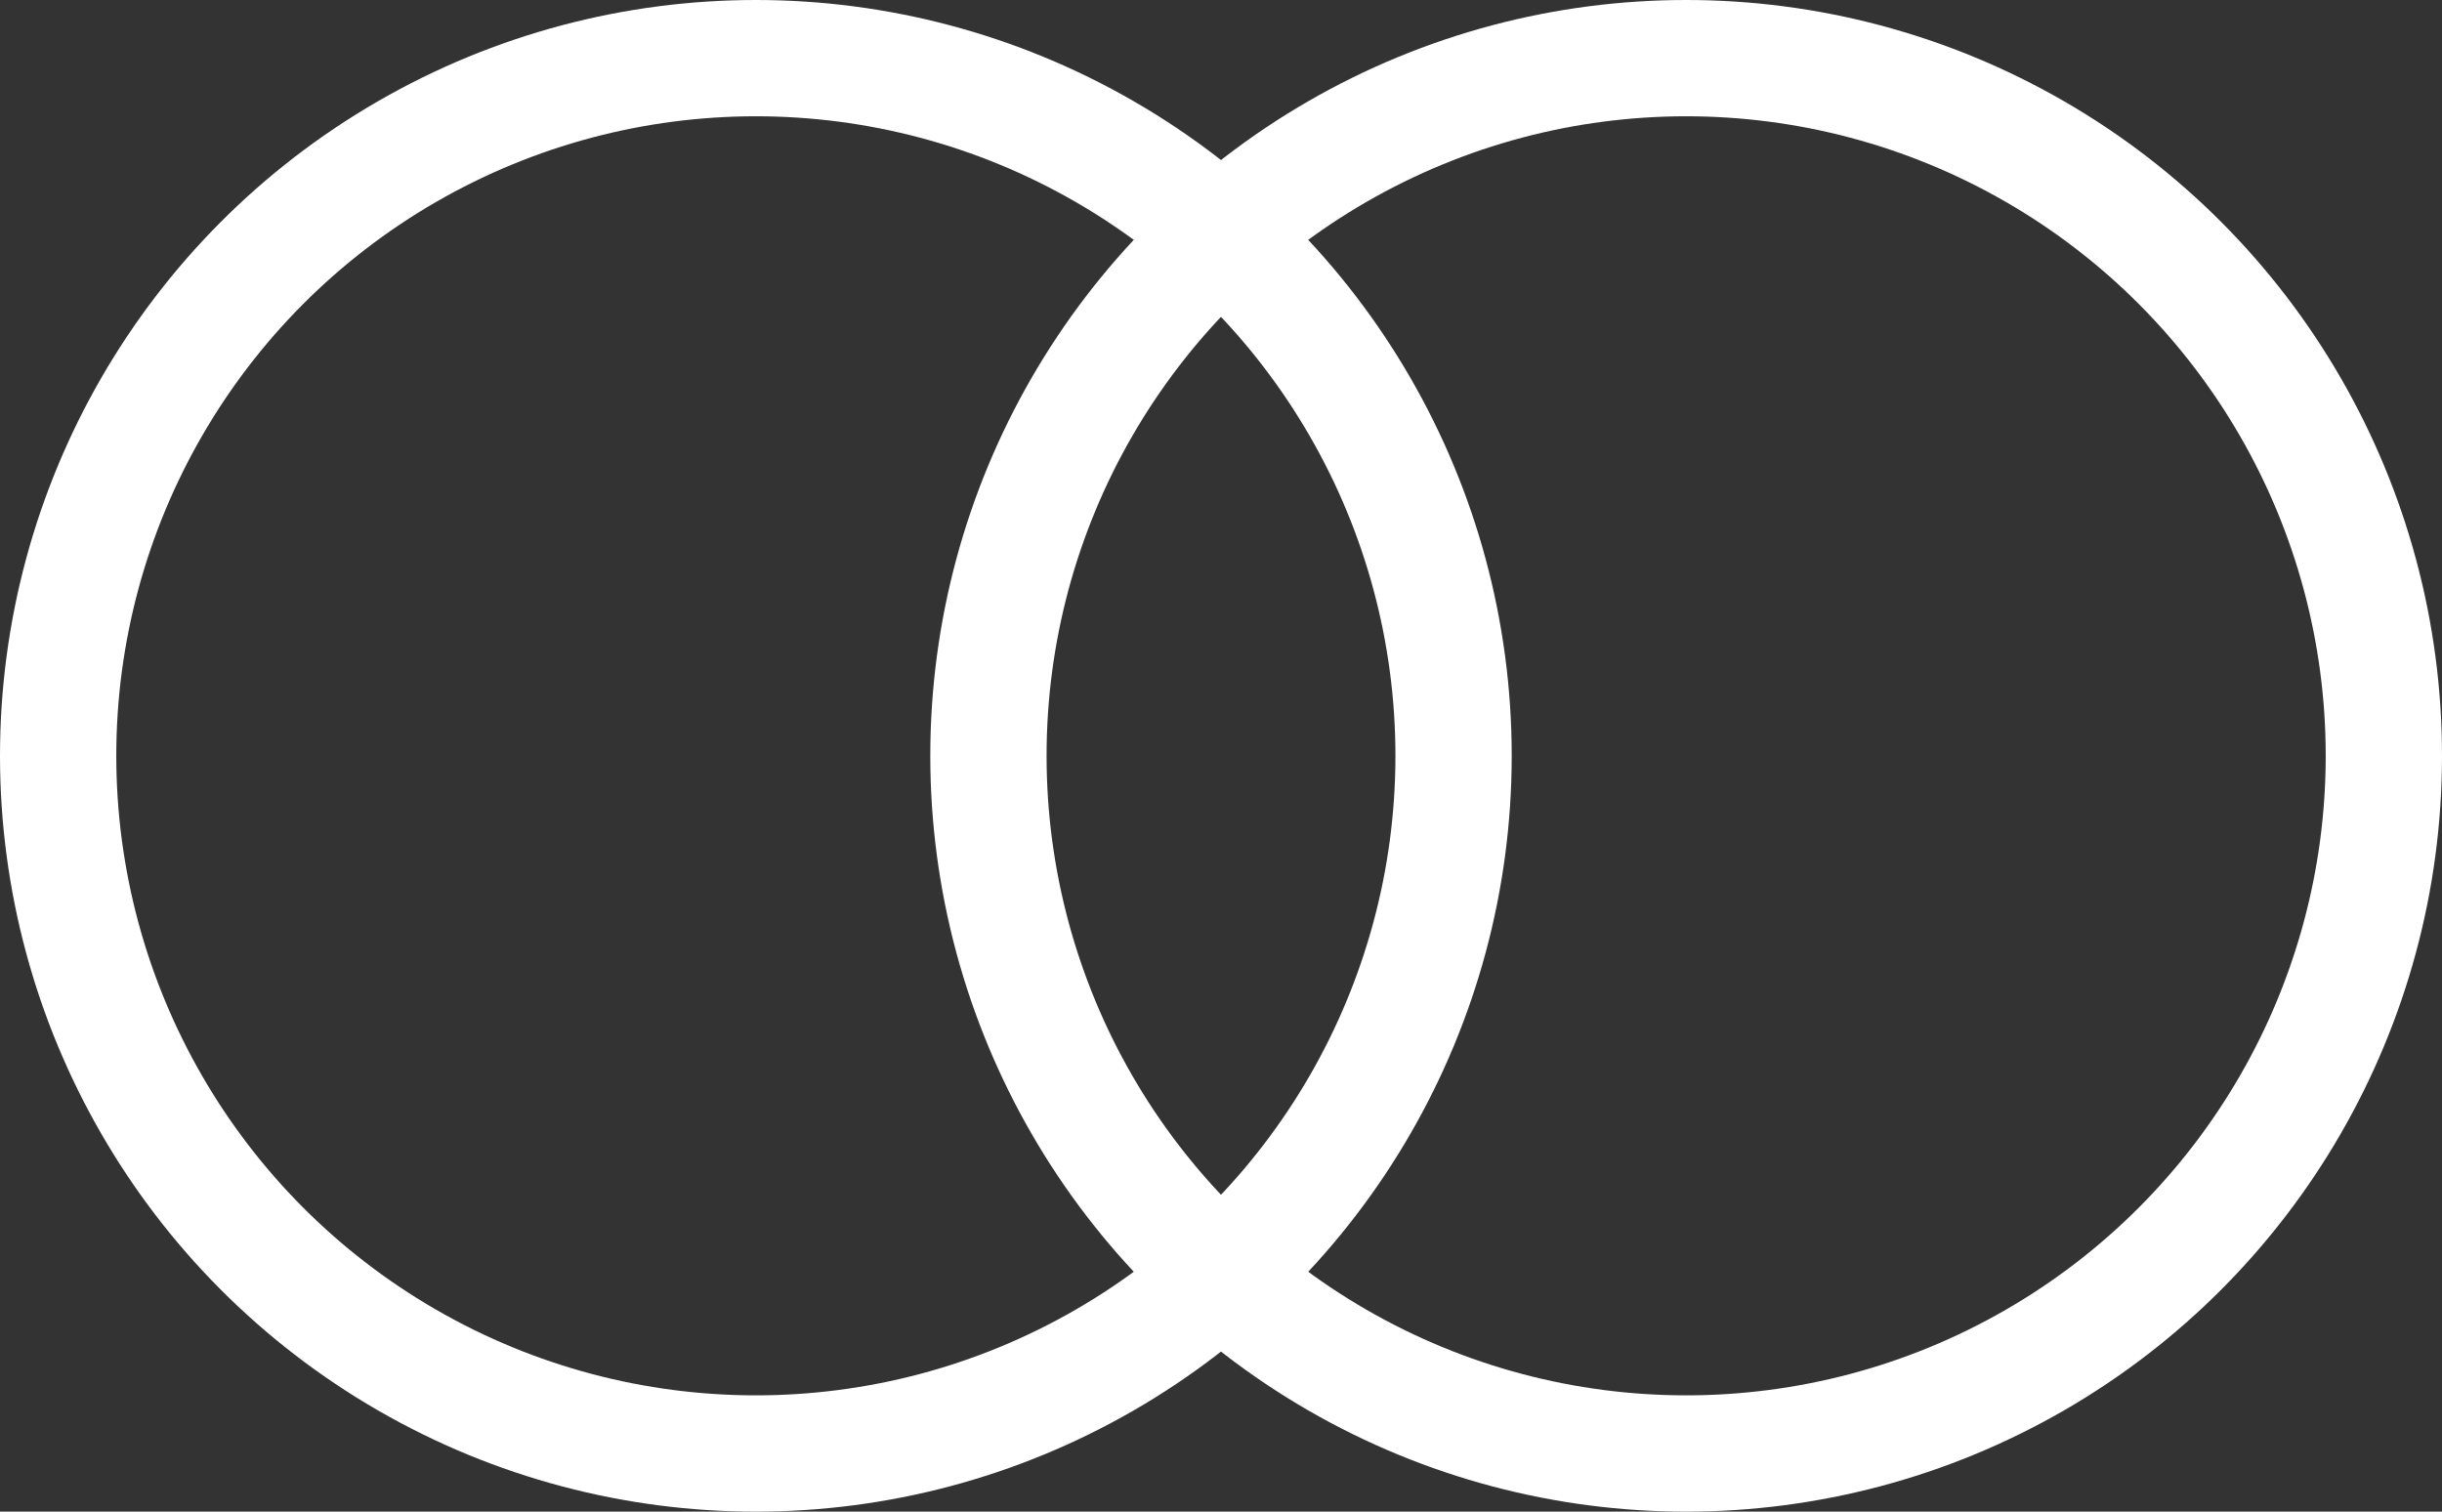
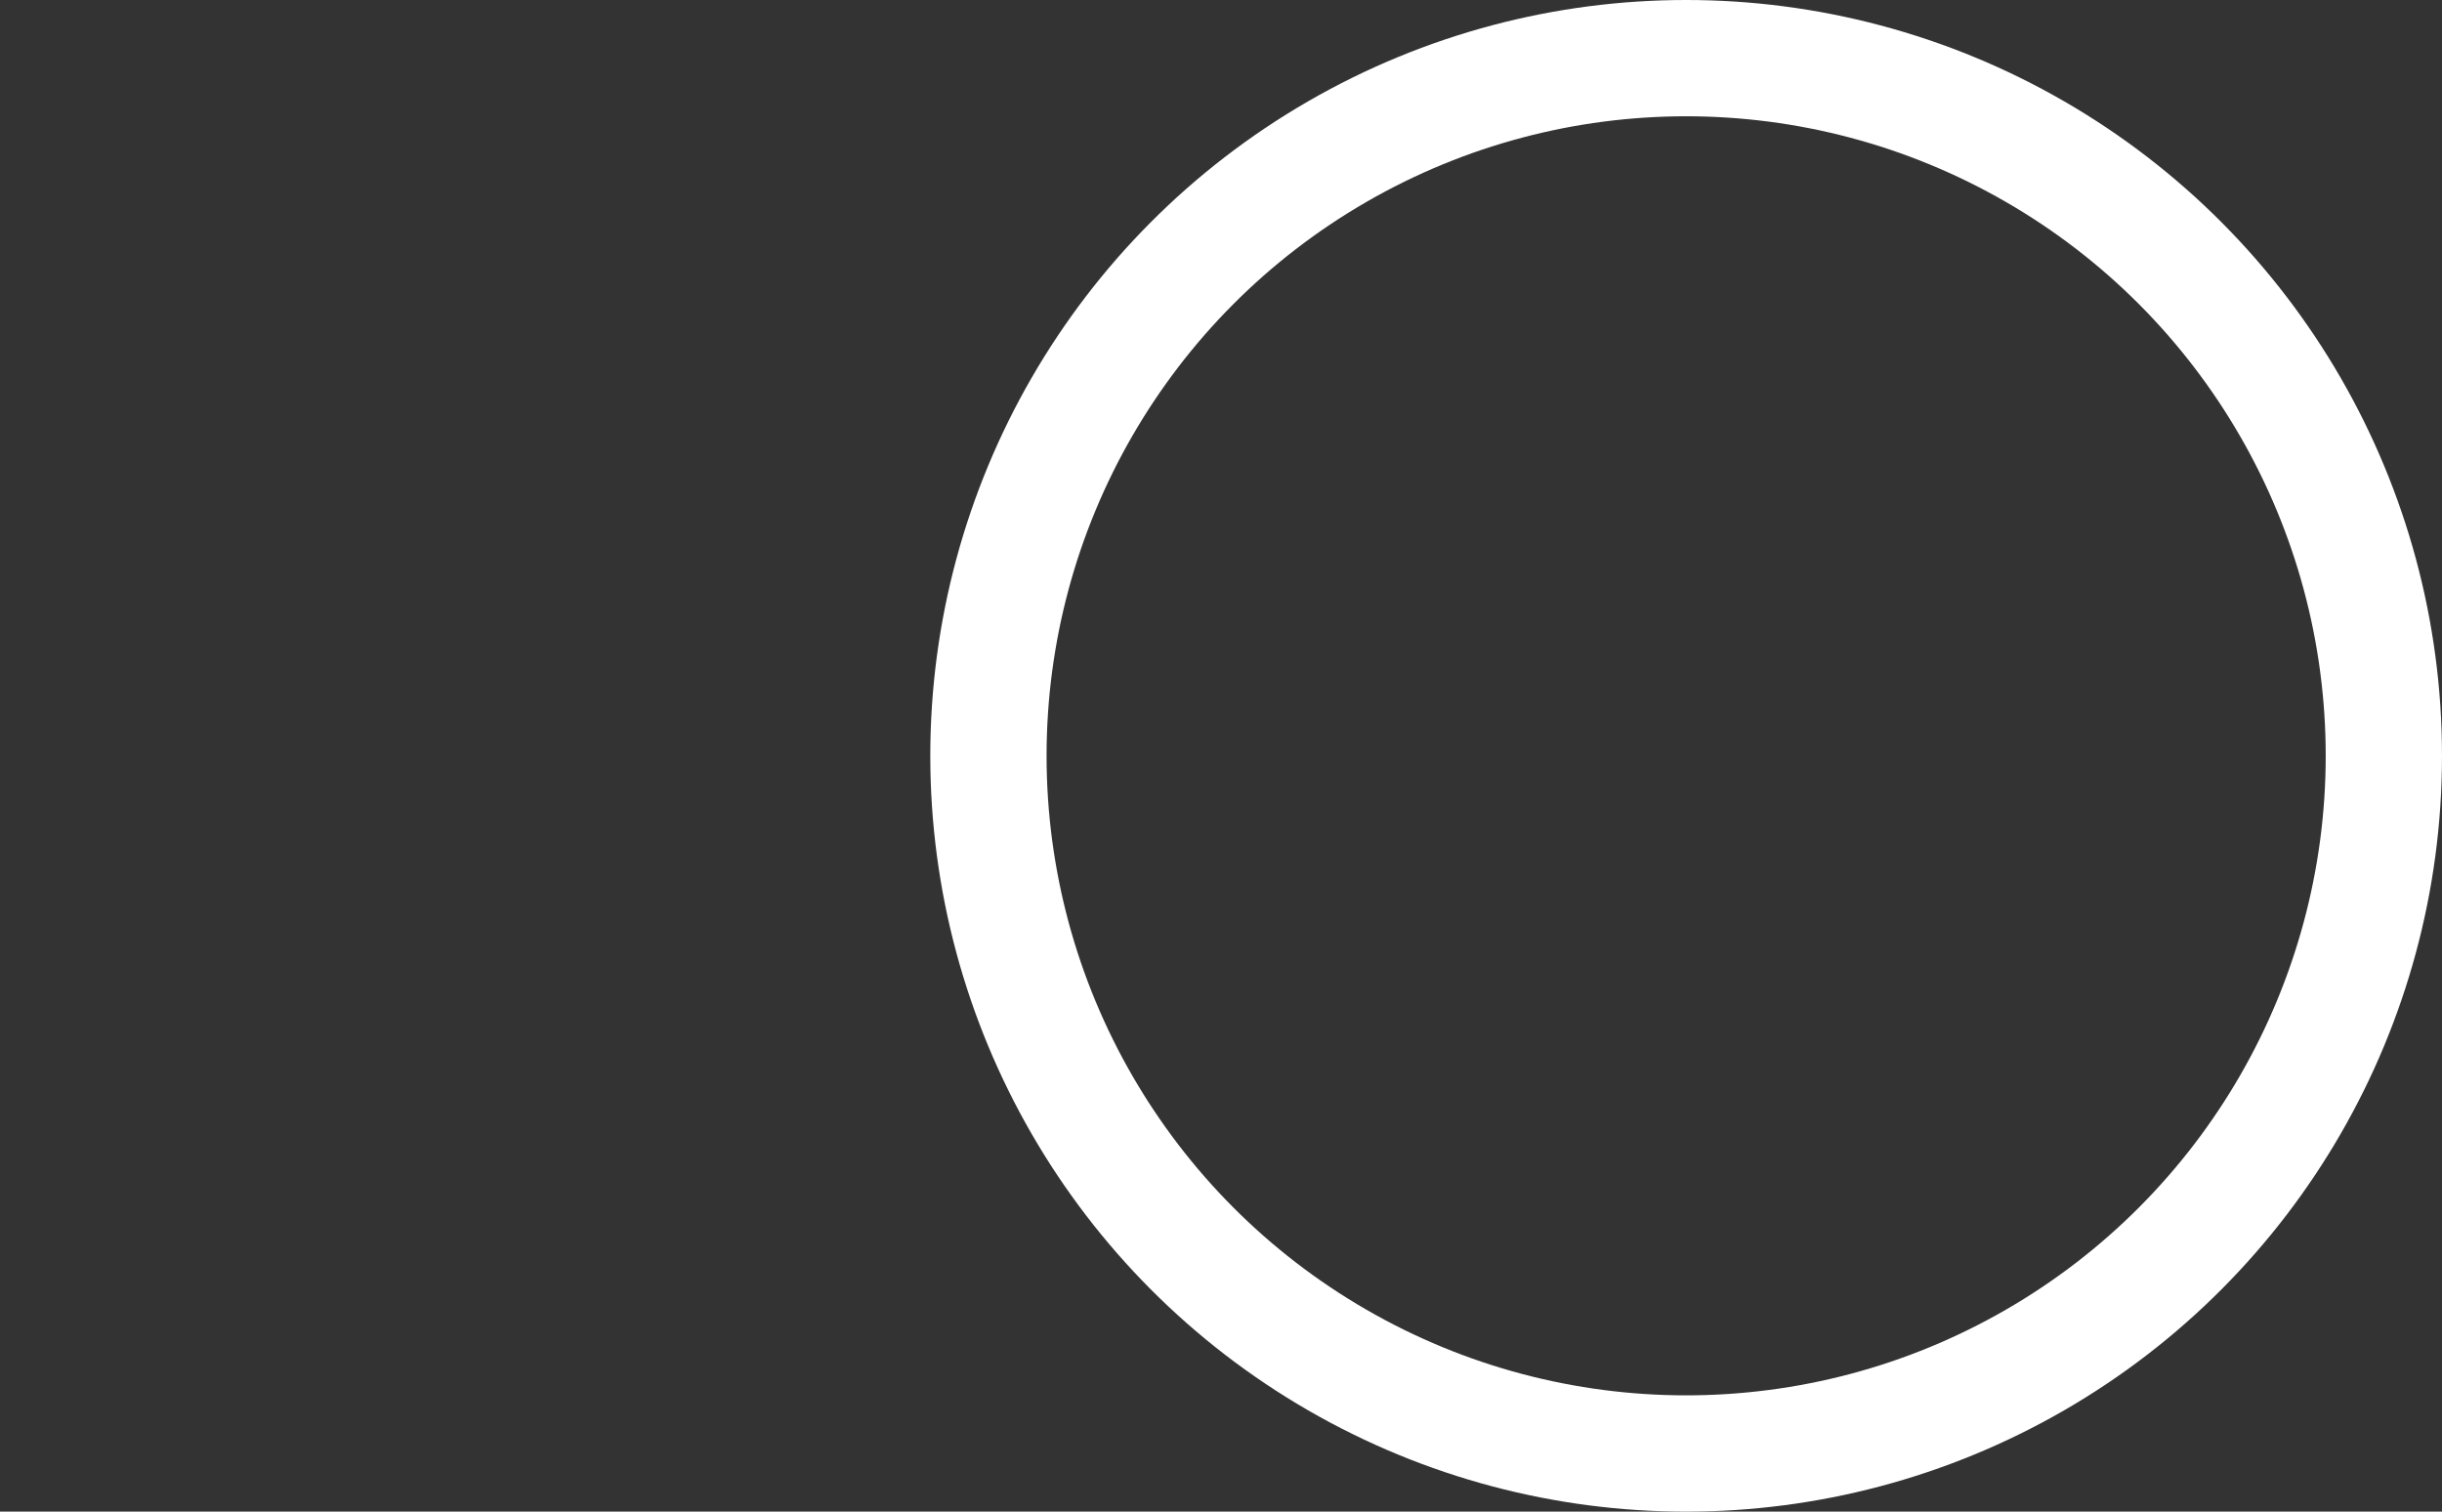
<svg xmlns="http://www.w3.org/2000/svg" width="21" height="13" viewBox="0 0 21 13" fill="none">
  <rect x="0" y="0" width="21" height="13" fill="#333333" stroke="none" />
-   <circle cx="6.5" cy="6.5" r="6" stroke="white" />
  <circle cx="14.5" cy="6.5" r="6" stroke="white" />
</svg>